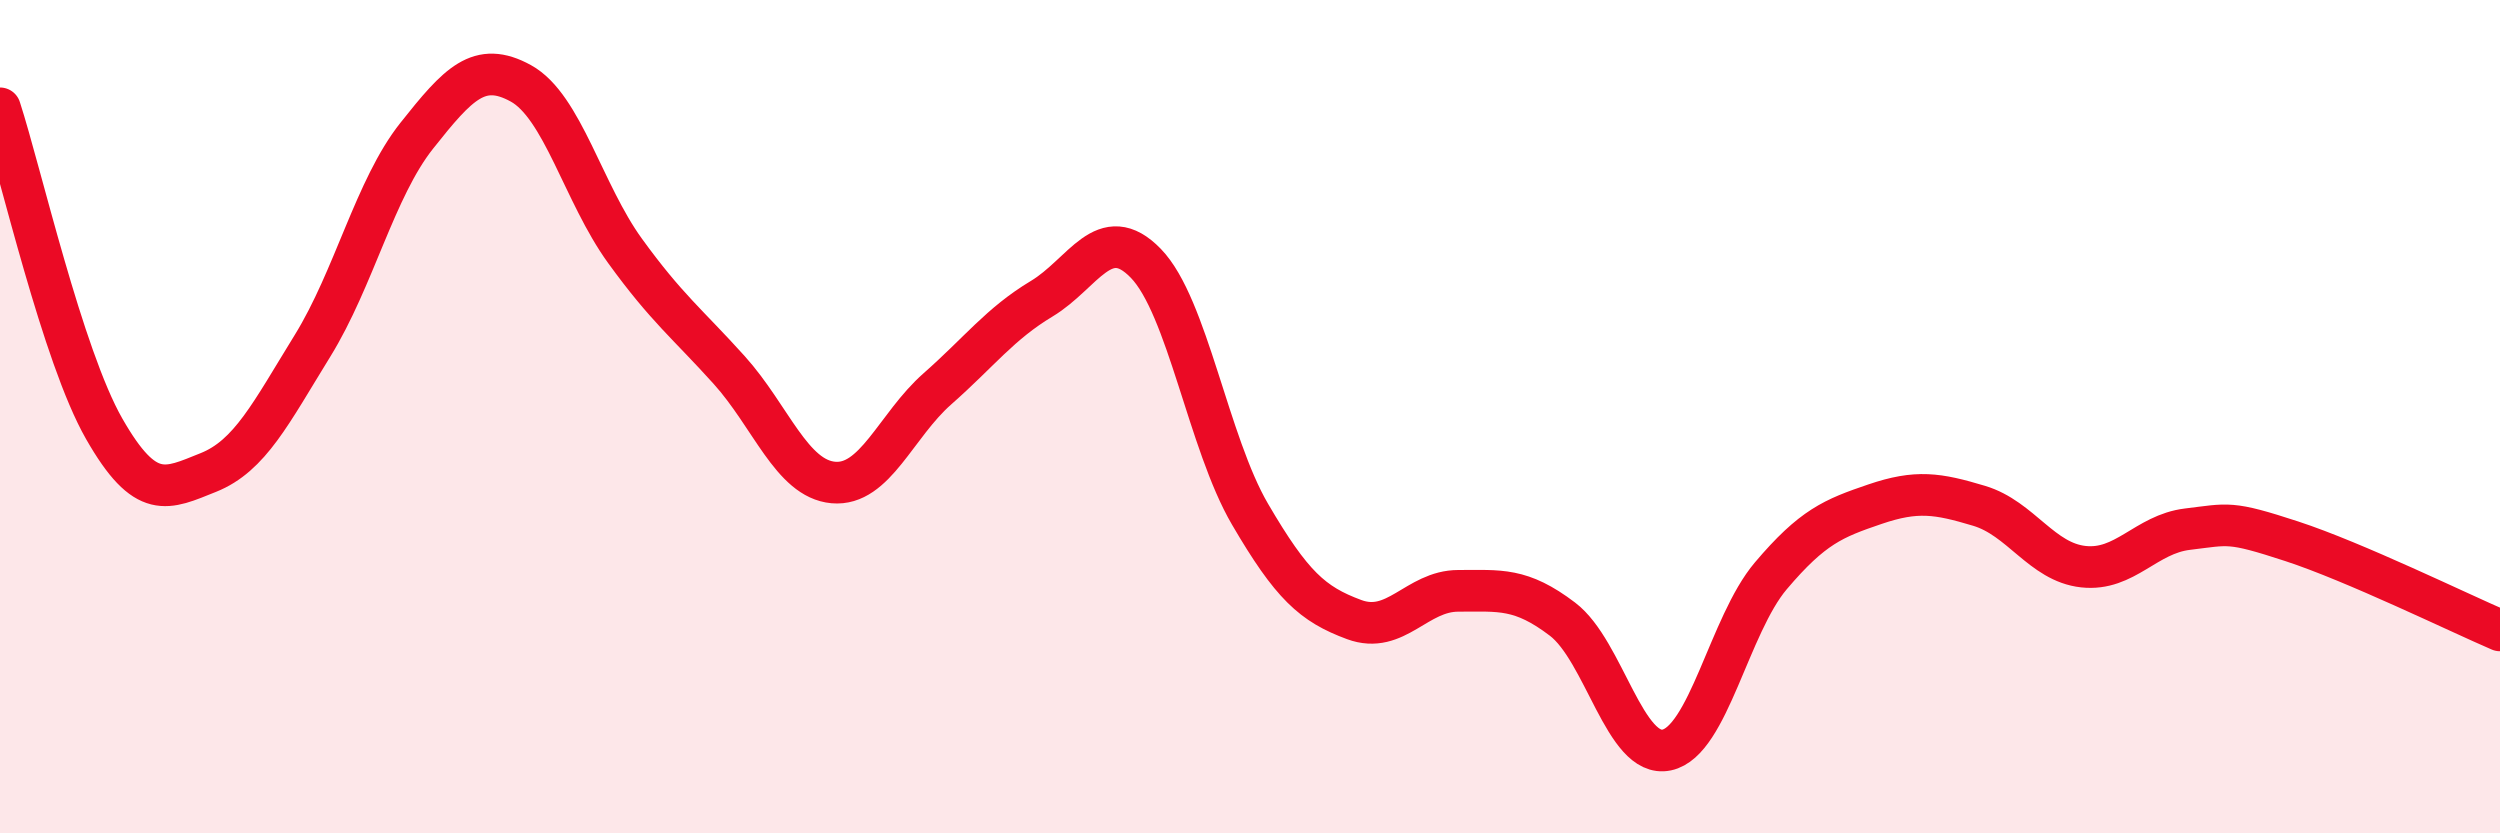
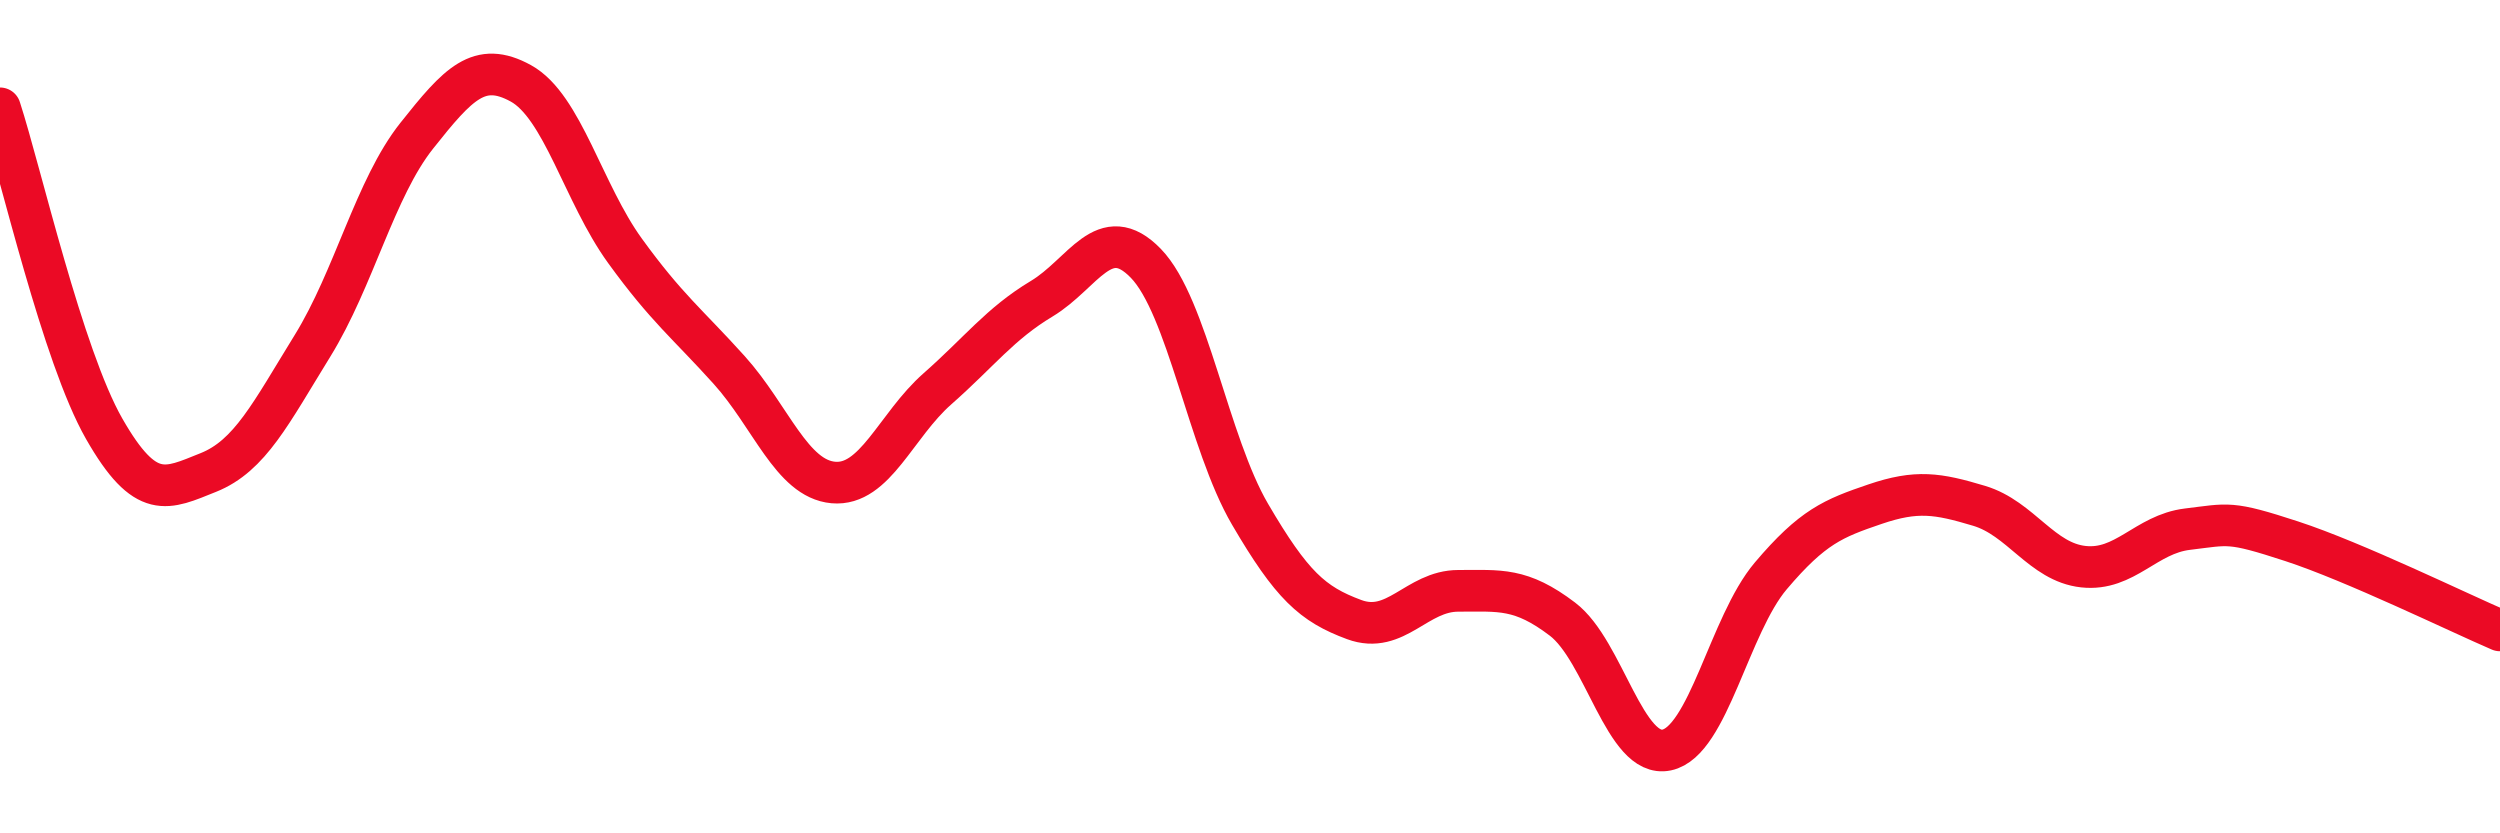
<svg xmlns="http://www.w3.org/2000/svg" width="60" height="20" viewBox="0 0 60 20">
-   <path d="M 0,2.6 C 0.5,4.14 1.5,8.54 2.5,10.29 C 3.5,12.04 4,11.74 5,11.34 C 6,10.94 6.5,9.92 7.5,8.3 C 8.5,6.68 9,4.52 10,3.26 C 11,2 11.5,1.45 12.5,2 C 13.5,2.55 14,4.64 15,6.02 C 16,7.4 16.5,7.77 17.5,8.88 C 18.5,9.99 19,11.49 20,11.58 C 21,11.67 21.5,10.21 22.5,9.33 C 23.5,8.45 24,7.77 25,7.17 C 26,6.57 26.5,5.29 27.5,6.32 C 28.5,7.35 29,10.63 30,12.34 C 31,14.05 31.5,14.5 32.5,14.87 C 33.5,15.24 34,14.18 35,14.18 C 36,14.18 36.5,14.1 37.5,14.86 C 38.5,15.62 39,18.21 40,18 C 41,17.79 41.5,15 42.5,13.82 C 43.5,12.64 44,12.44 45,12.1 C 46,11.76 46.5,11.84 47.5,12.14 C 48.5,12.44 49,13.49 50,13.6 C 51,13.71 51.5,12.82 52.5,12.7 C 53.5,12.58 53.5,12.5 55,12.99 C 56.5,13.48 59,14.7 60,15.13L60 20L0 20Z" fill="#EB0A25" opacity="0.1" stroke-linecap="round" stroke-linejoin="round" />
  <path d="M 0,2.6 C 0.5,4.14 1.5,8.54 2.5,10.29 C 3.5,12.04 4,11.74 5,11.34 C 6,10.94 6.5,9.92 7.5,8.3 C 8.5,6.68 9,4.52 10,3.26 C 11,2 11.5,1.45 12.5,2 C 13.5,2.55 14,4.64 15,6.02 C 16,7.4 16.5,7.77 17.5,8.88 C 18.5,9.99 19,11.49 20,11.58 C 21,11.67 21.5,10.21 22.5,9.33 C 23.5,8.45 24,7.77 25,7.17 C 26,6.57 26.5,5.29 27.5,6.32 C 28.5,7.35 29,10.63 30,12.34 C 31,14.05 31.5,14.5 32.5,14.87 C 33.5,15.24 34,14.18 35,14.18 C 36,14.18 36.5,14.1 37.5,14.86 C 38.5,15.62 39,18.21 40,18 C 41,17.79 41.5,15 42.5,13.82 C 43.5,12.64 44,12.44 45,12.1 C 46,11.76 46.5,11.84 47.5,12.14 C 48.5,12.44 49,13.49 50,13.6 C 51,13.71 51.5,12.82 52.5,12.7 C 53.5,12.58 53.5,12.5 55,12.99 C 56.5,13.48 59,14.7 60,15.13" stroke="#EB0A25" stroke-width="1" fill="none" stroke-linecap="round" stroke-linejoin="round" />
</svg>